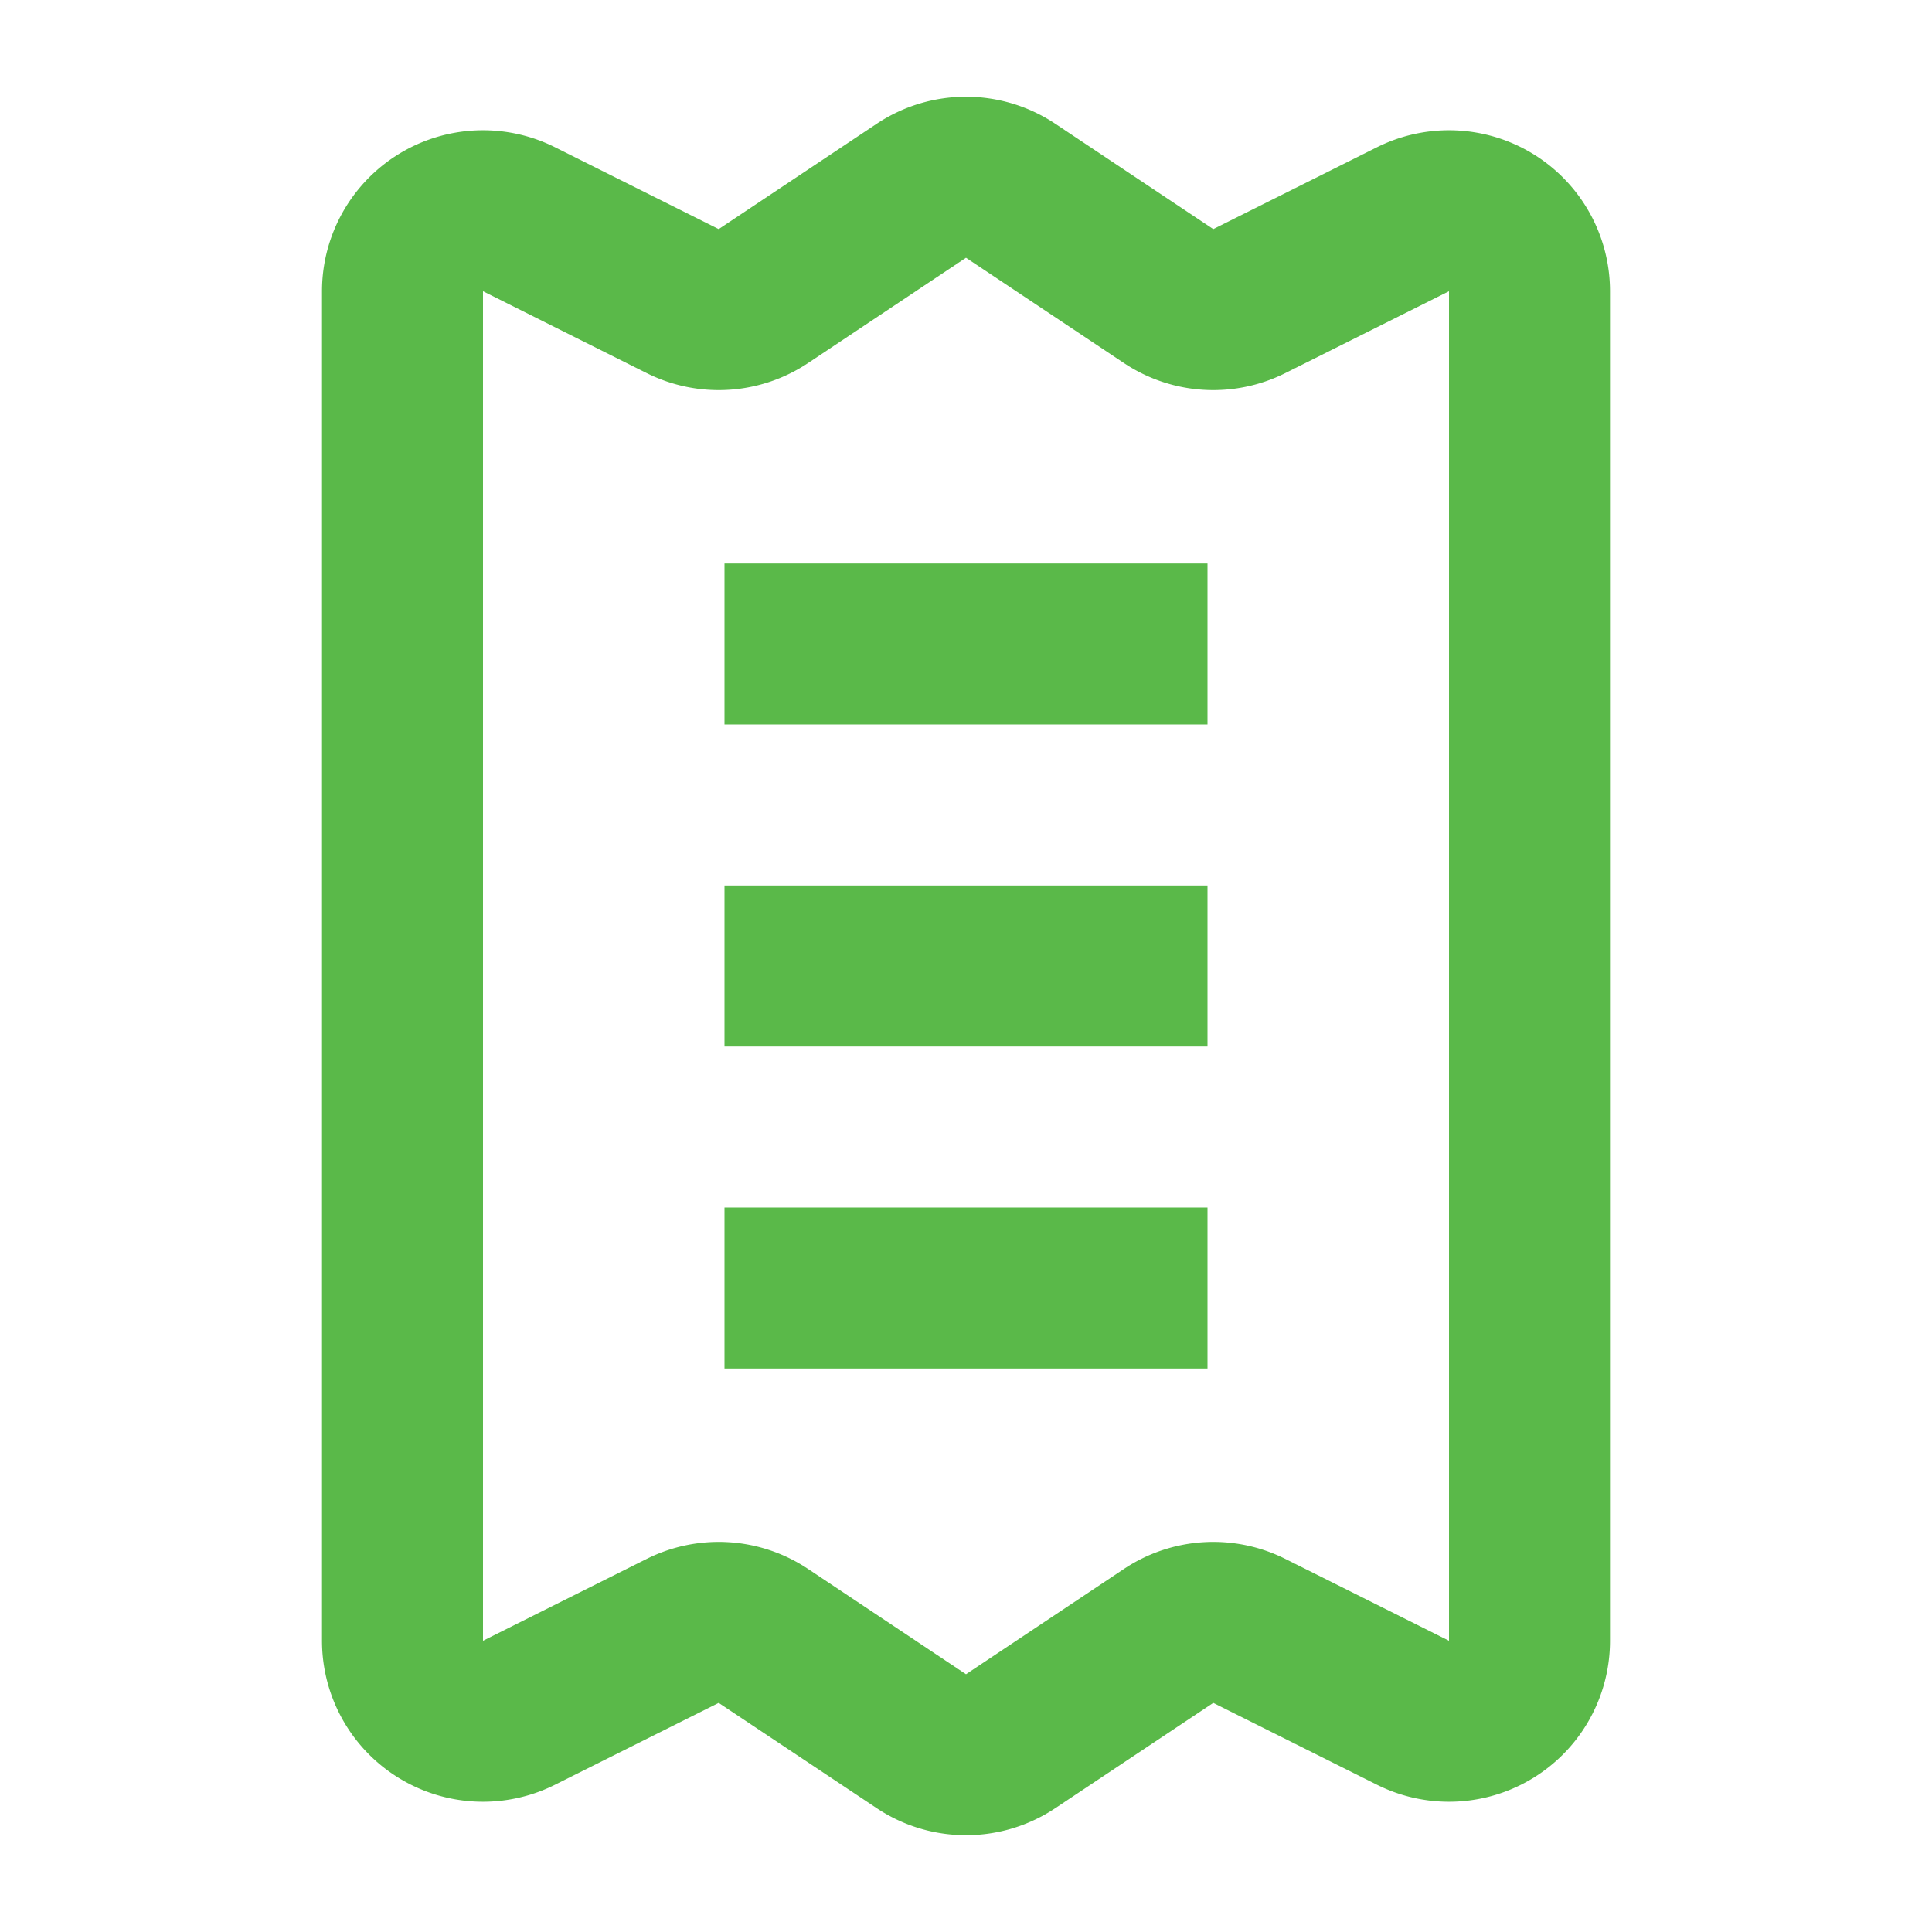
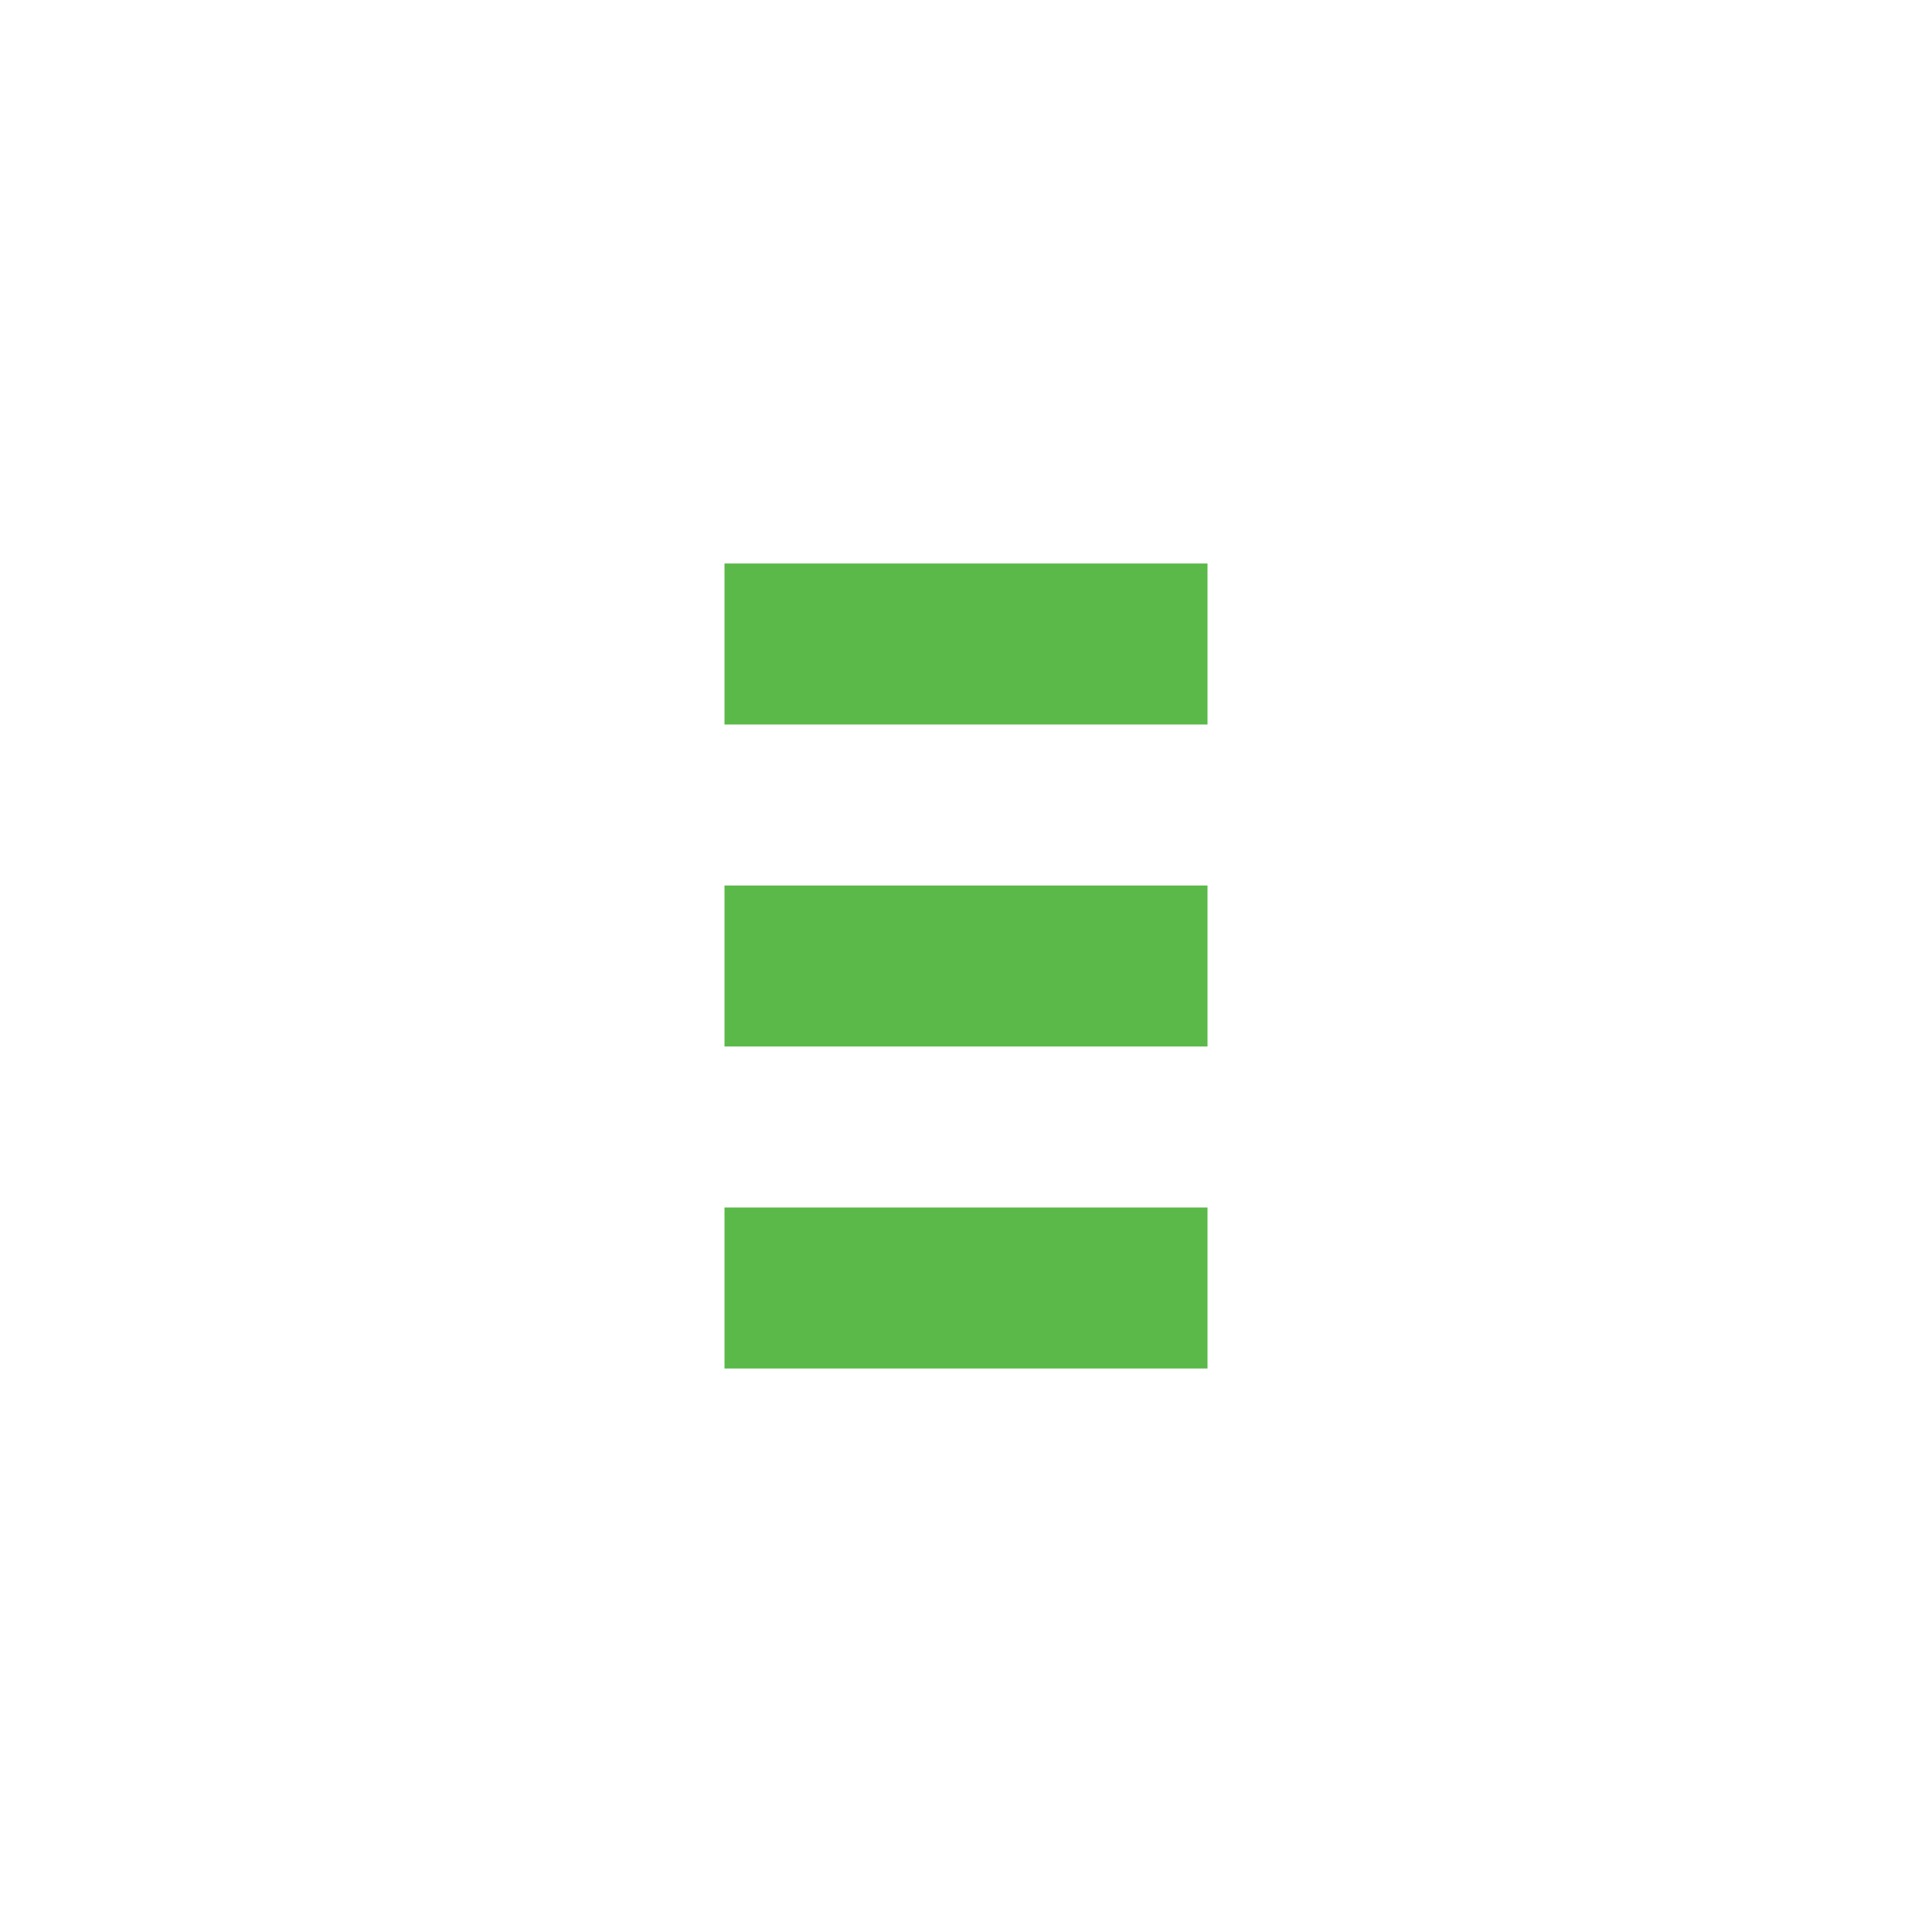
<svg xmlns="http://www.w3.org/2000/svg" width="512" height="512" x="0" y="0" viewBox="0 0 24 24" style="enable-background:new 0 0 512 512" xml:space="preserve" class="">
  <g>
    <g fill="#000" fill-rule="evenodd" clip-rule="evenodd">
-       <path d="M10.89 1.538a2 2 0 0 1 2.22 0l1.962 1.308 2.034-1.017A2 2 0 0 1 20 3.618v16.764a2 2 0 0 1-2.894 1.789l-2.034-1.017-1.963 1.308a2 2 0 0 1-2.218 0l-1.963-1.308-2.034 1.017A2 2 0 0 1 4 20.382V3.618a2 2 0 0 1 2.894-1.789l2.034 1.017zM12 3.202 10.038 4.51a2 2 0 0 1-2.004.125L6 3.618v16.764l2.034-1.017a2 2 0 0 1 2.004.125L12 20.798l1.962-1.308a2 2 0 0 1 2.004-.125L18 20.382V3.618l-2.034 1.017a2 2 0 0 1-2.004-.125z" fill="#5ab949" opacity="1" data-original="#000000" />
      <path d="M15 9H9V7h6zM15 13H9v-2h6zM15 17H9v-2h6z" fill="#5ab949" opacity="1" data-original="#000000" />
    </g>
  </g>
</svg>